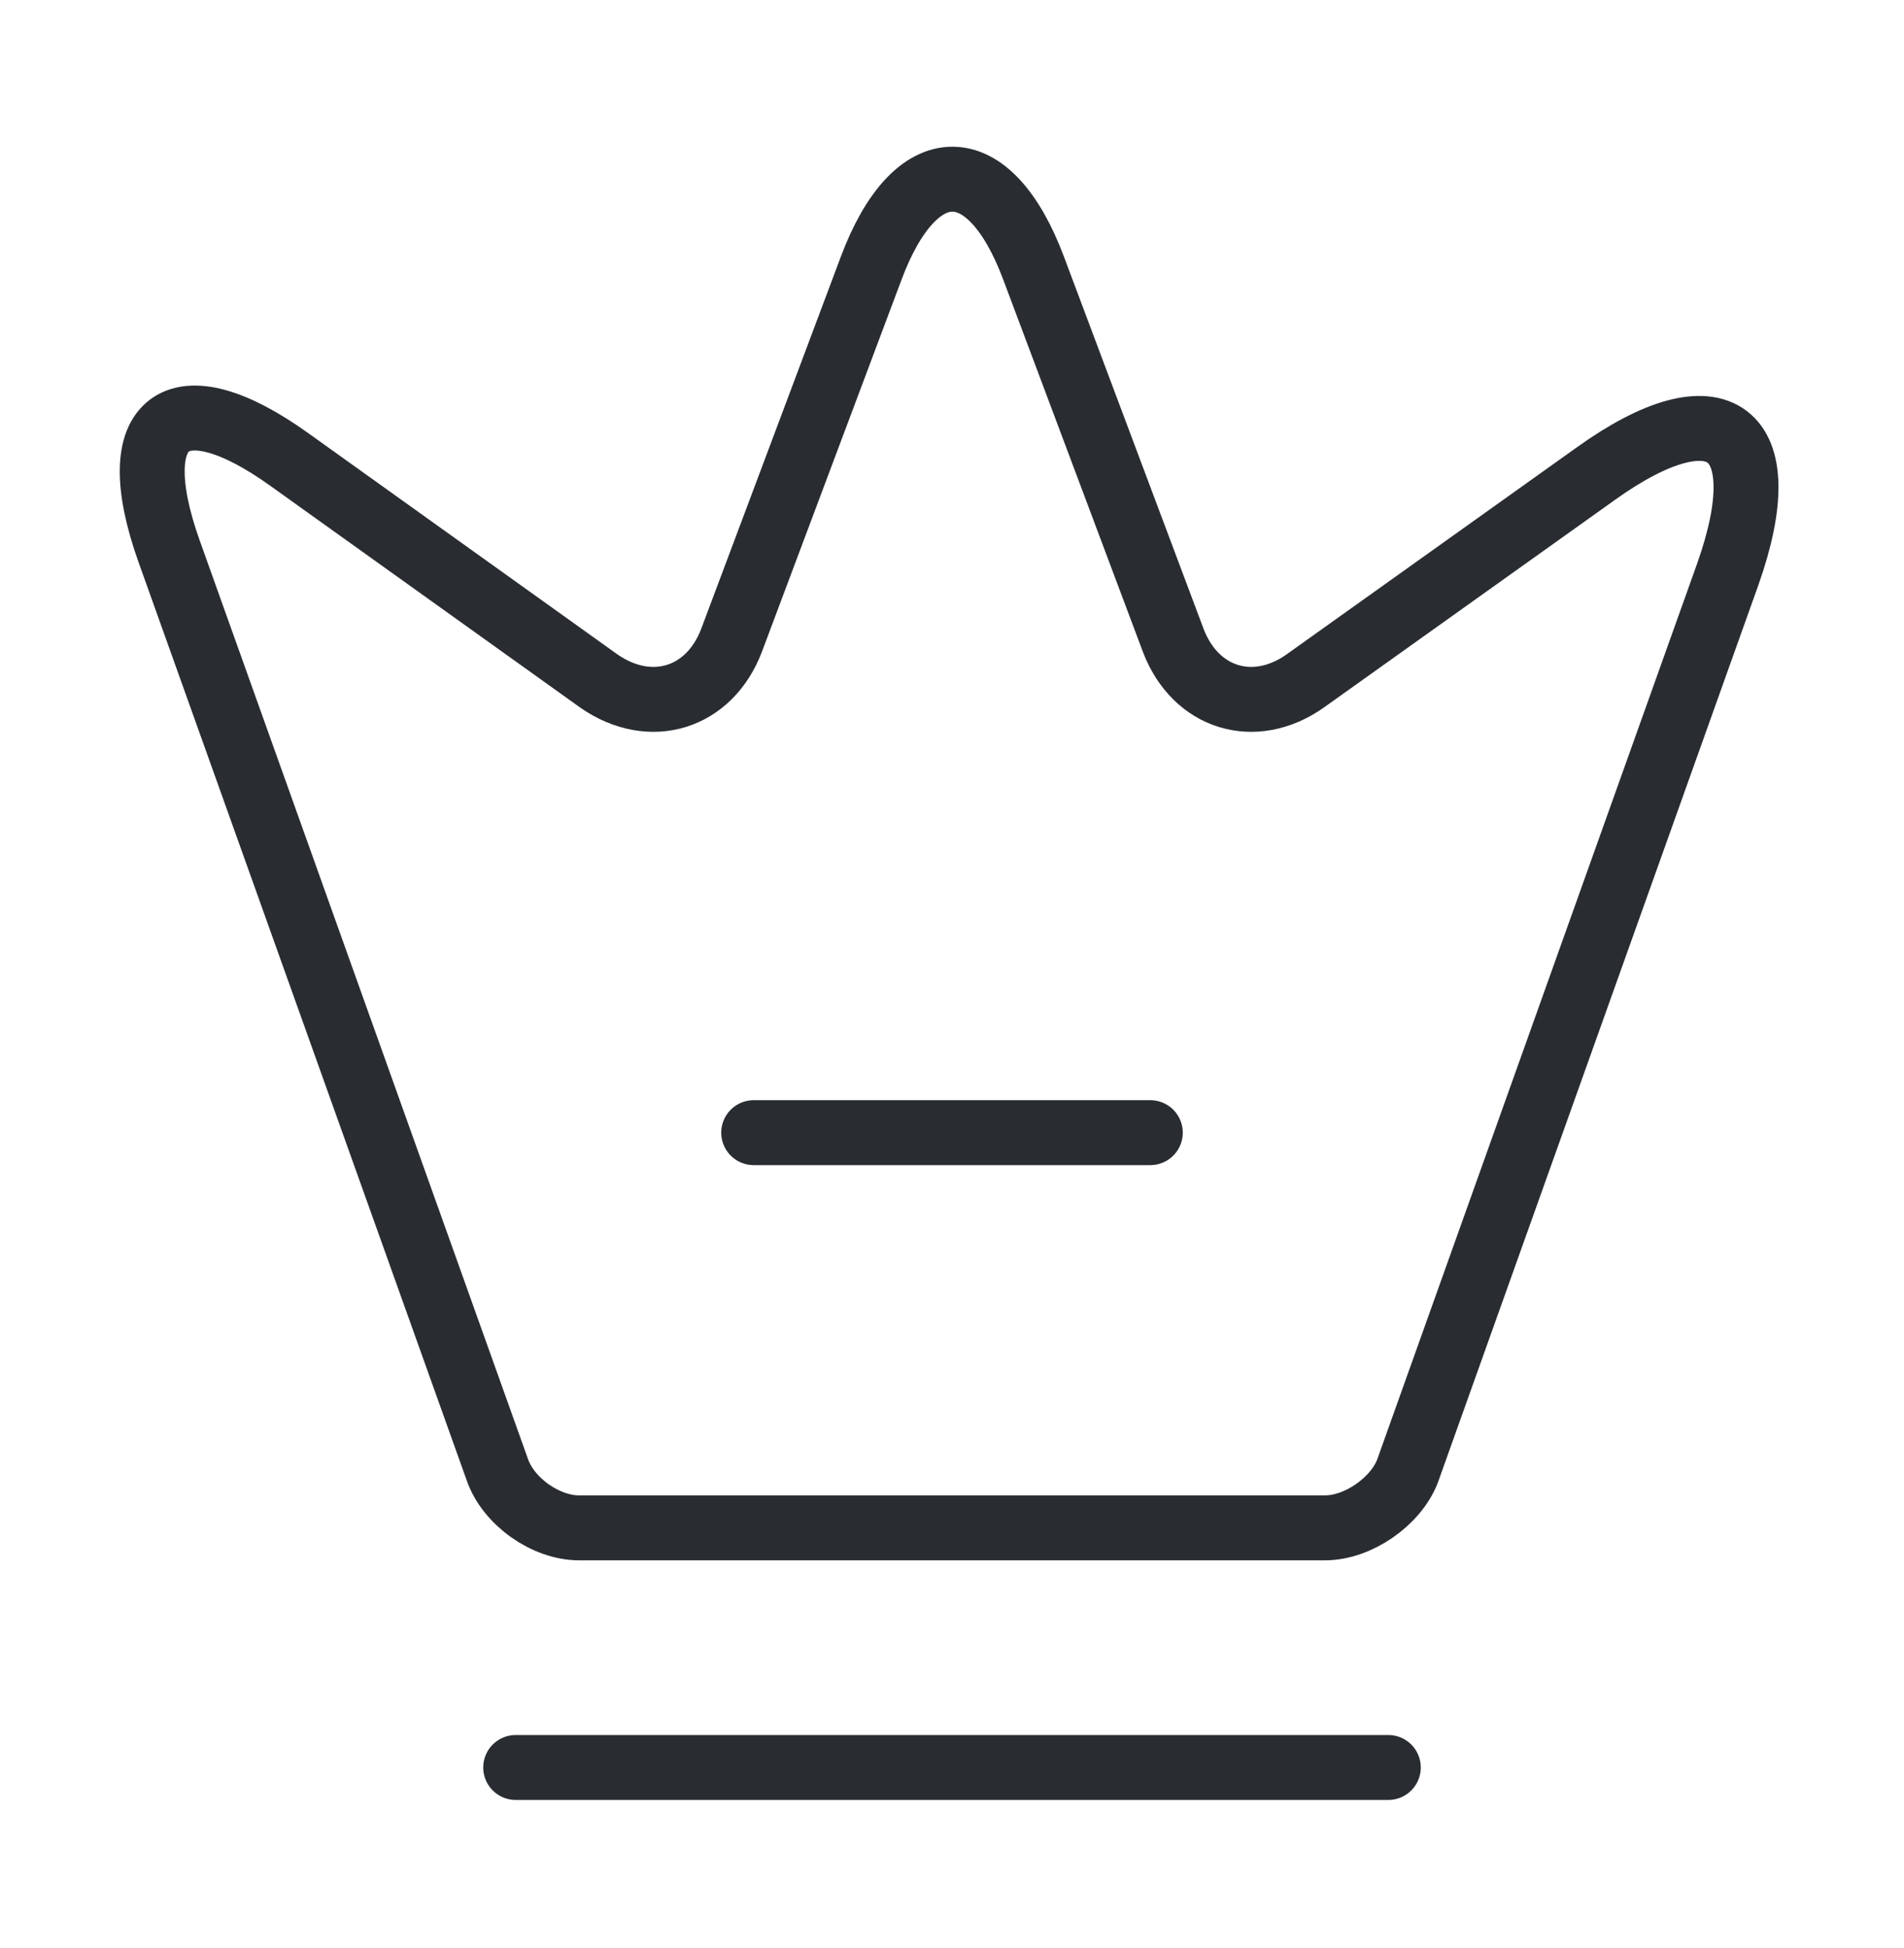
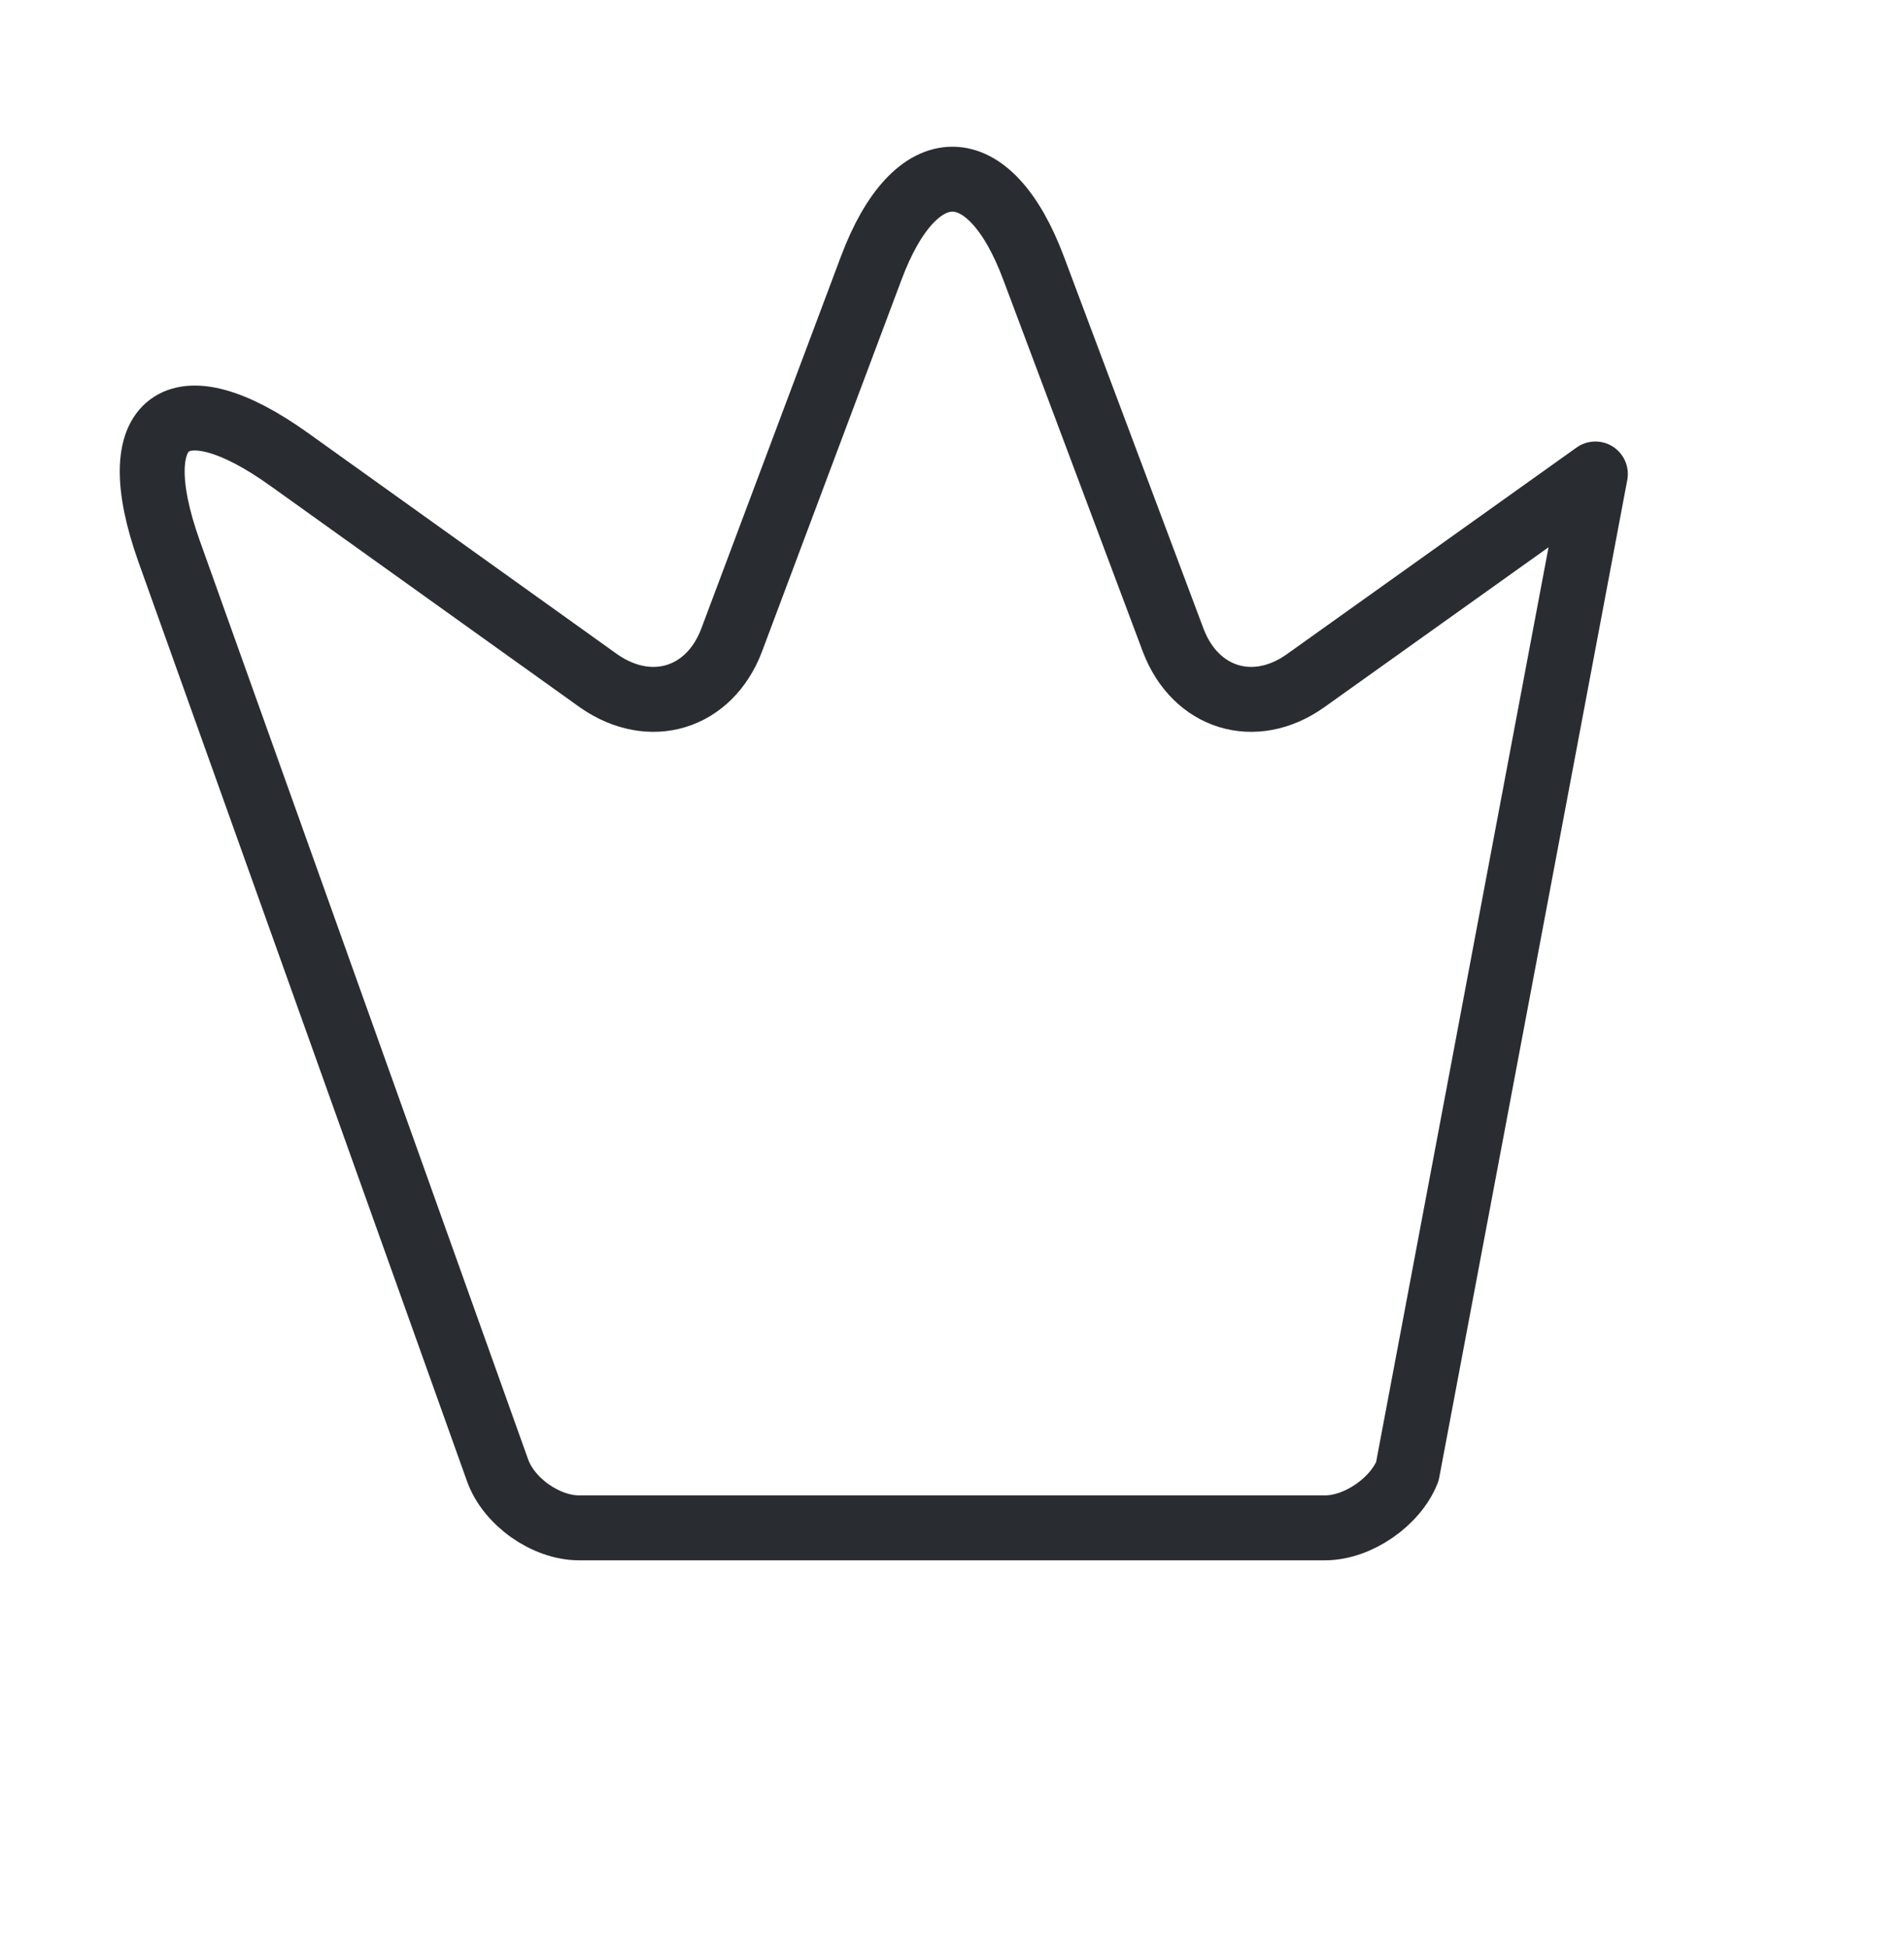
<svg xmlns="http://www.w3.org/2000/svg" width="44" height="45" viewBox="0 0 44 45" fill="none">
  <g id="vuesax/linear/crown">
    <g id="crown">
-       <path id="Vector" d="M30.617 35.297H13.383C12.613 35.297 11.752 34.692 11.495 33.958L3.905 12.728C2.823 9.685 4.088 8.75 6.692 10.62L13.842 15.735C15.033 16.56 16.39 16.138 16.903 14.8L20.13 6.202C21.157 3.452 22.862 3.452 23.888 6.202L27.115 14.8C27.628 16.138 28.985 16.56 30.158 15.735L36.868 10.95C39.728 8.897 41.103 9.942 39.93 13.26L32.523 33.995C32.248 34.692 31.387 35.297 30.617 35.297Z" stroke="#292D32" stroke-width="1.5" stroke-linecap="round" stroke-linejoin="round" />
-       <path id="Vector_2" d="M11.917 40.833H32.083" stroke="#292D32" stroke-width="1.5" stroke-linecap="round" stroke-linejoin="round" />
-       <path id="Vector_3" d="M17.417 26.167H26.583" stroke="#292D32" stroke-width="1.5" stroke-linecap="round" stroke-linejoin="round" />
+       <path id="Vector" d="M30.617 35.297H13.383C12.613 35.297 11.752 34.692 11.495 33.958L3.905 12.728C2.823 9.685 4.088 8.75 6.692 10.62L13.842 15.735C15.033 16.56 16.39 16.138 16.903 14.8L20.13 6.202C21.157 3.452 22.862 3.452 23.888 6.202L27.115 14.8C27.628 16.138 28.985 16.56 30.158 15.735L36.868 10.95L32.523 33.995C32.248 34.692 31.387 35.297 30.617 35.297Z" stroke="#292D32" stroke-width="1.5" stroke-linecap="round" stroke-linejoin="round" />
    </g>
  </g>
</svg>